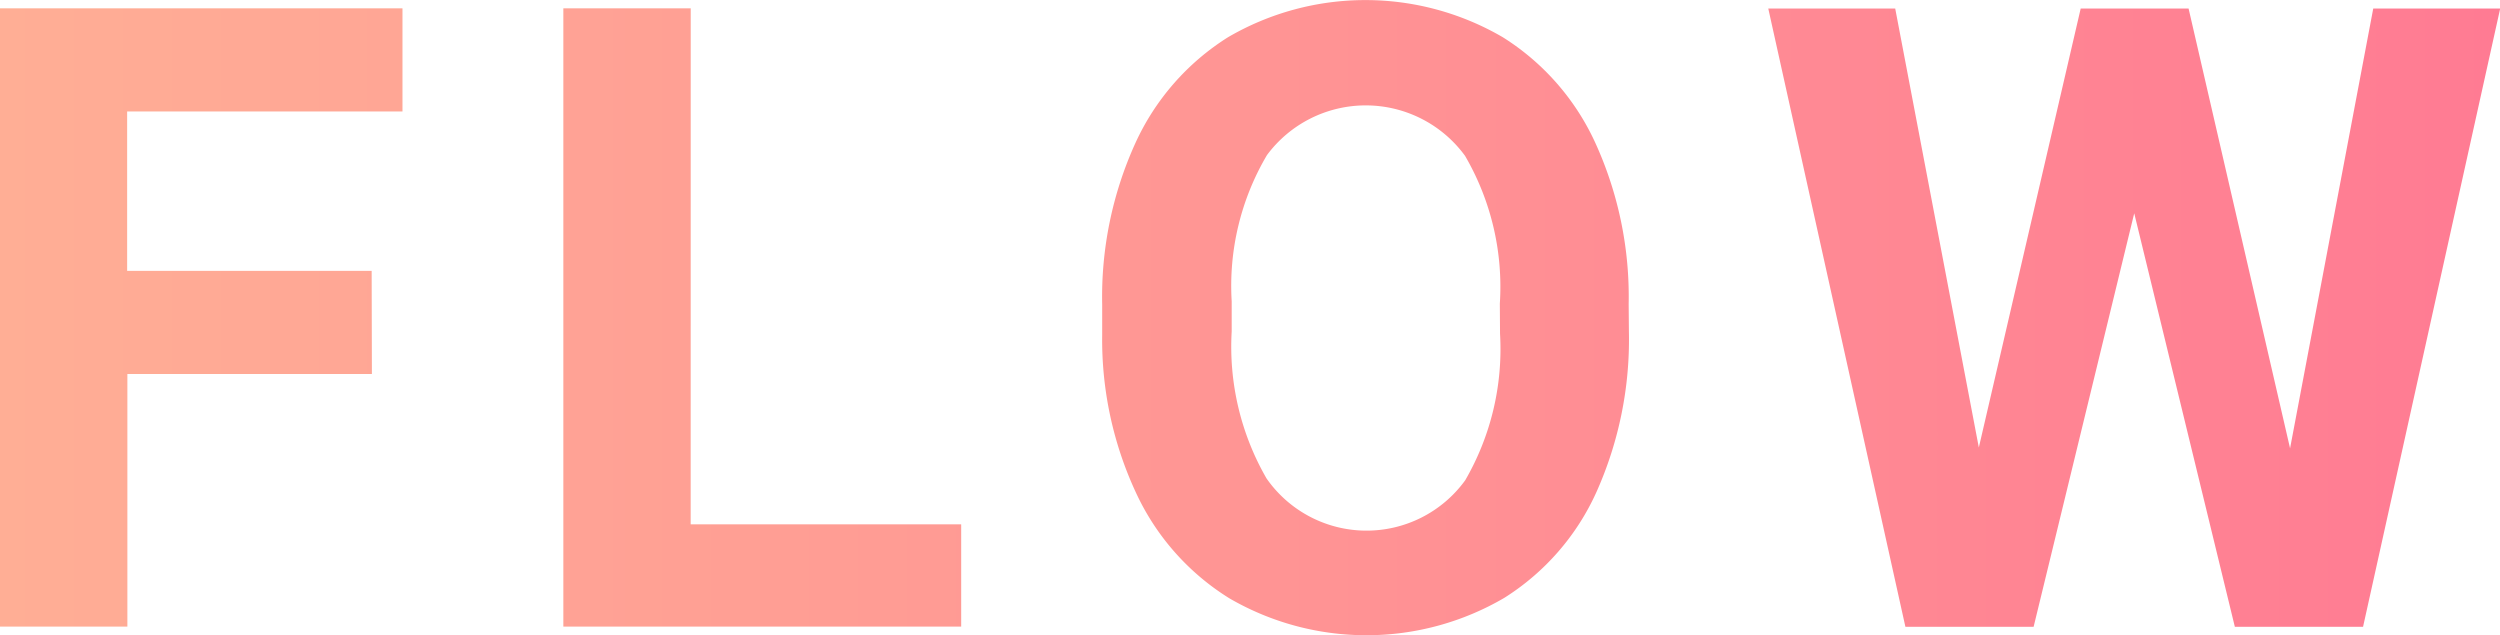
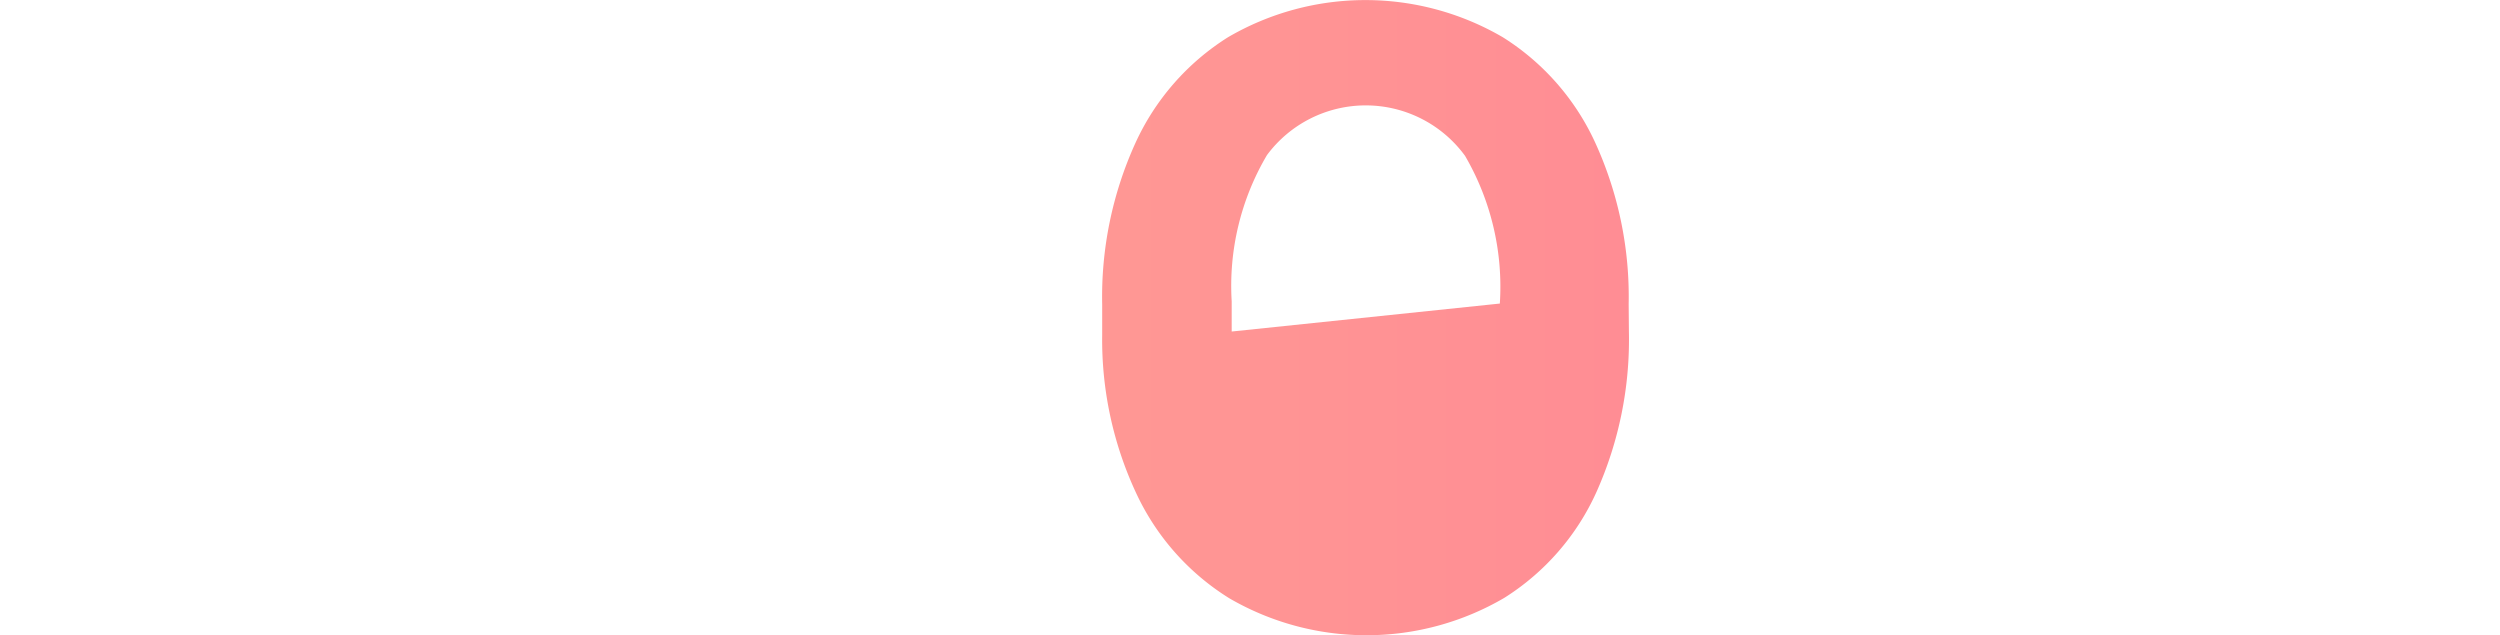
<svg xmlns="http://www.w3.org/2000/svg" xmlns:xlink="http://www.w3.org/1999/xlink" width="51.754" height="13.148" viewBox="0 0 51.754 13.148">
  <defs>
    <linearGradient id="linear-gradient" y1="0.5" x2="6.211" y2="0.5" gradientUnits="objectBoundingBox">
      <stop offset="0" stop-color="#ffae95" />
      <stop offset="1" stop-color="#ff7b93" />
    </linearGradient>
    <linearGradient id="linear-gradient-2" x1="-1.416" x2="4.868" xlink:href="#linear-gradient" />
    <linearGradient id="linear-gradient-3" x1="-2.094" x2="2.655" xlink:href="#linear-gradient" />
    <linearGradient id="linear-gradient-4" x1="-2.416" x2="1" xlink:href="#linear-gradient" />
  </defs>
  <g id="flow_subtitle" transform="translate(-160.492 -11647.426)">
-     <path id="パス_121" data-name="パス 121" d="M168.191,11655.169h-5.062v5.229h-2.637v-12.8h8.332v2.136h-5.7v3.3h5.062Z" fill="url(#linear-gradient)" />
-     <path id="パス_122" data-name="パス 122" d="M174.79,11658.28h5.6v2.118h-8.236v-12.8h2.637Z" fill="url(#linear-gradient-2)" />
-     <path id="パス_123" data-name="パス 123" d="M194.213,11654.29a7.73,7.73,0,0,1-.668,3.313,5.03,5.03,0,0,1-1.912,2.2,5.649,5.649,0,0,1-5.691.009,5.08,5.08,0,0,1-1.933-2.185,7.5,7.5,0,0,1-.7-3.265v-.633a7.688,7.688,0,0,1,.681-3.327,5.072,5.072,0,0,1,1.925-2.206,5.643,5.643,0,0,1,5.686,0,5.066,5.066,0,0,1,1.925,2.206,7.667,7.667,0,0,1,.682,3.318Zm-2.672-.58a5.381,5.381,0,0,0-.721-3.059,2.546,2.546,0,0,0-4.1-.014,5.322,5.322,0,0,0-.73,3.028v.624a5.456,5.456,0,0,0,.721,3.041,2.523,2.523,0,0,0,4.113.039,5.417,5.417,0,0,0,.721-3.036Z" fill="url(#linear-gradient-3)" />
-     <path id="パス_124" data-name="パス 124" d="M207.9,11656.707l1.722-9.105h2.628l-2.839,12.8h-2.654l-2.083-8.561-2.083,8.561h-2.654l-2.839-12.8h2.628l1.731,9.088,2.109-9.088h2.233Z" fill="url(#linear-gradient-4)" />
+     <path id="パス_123" data-name="パス 123" d="M194.213,11654.29a7.73,7.73,0,0,1-.668,3.313,5.03,5.03,0,0,1-1.912,2.2,5.649,5.649,0,0,1-5.691.009,5.08,5.08,0,0,1-1.933-2.185,7.5,7.5,0,0,1-.7-3.265v-.633a7.688,7.688,0,0,1,.681-3.327,5.072,5.072,0,0,1,1.925-2.206,5.643,5.643,0,0,1,5.686,0,5.066,5.066,0,0,1,1.925,2.206,7.667,7.667,0,0,1,.682,3.318Zm-2.672-.58a5.381,5.381,0,0,0-.721-3.059,2.546,2.546,0,0,0-4.1-.014,5.322,5.322,0,0,0-.73,3.028v.624Z" fill="url(#linear-gradient-3)" />
  </g>
</svg>